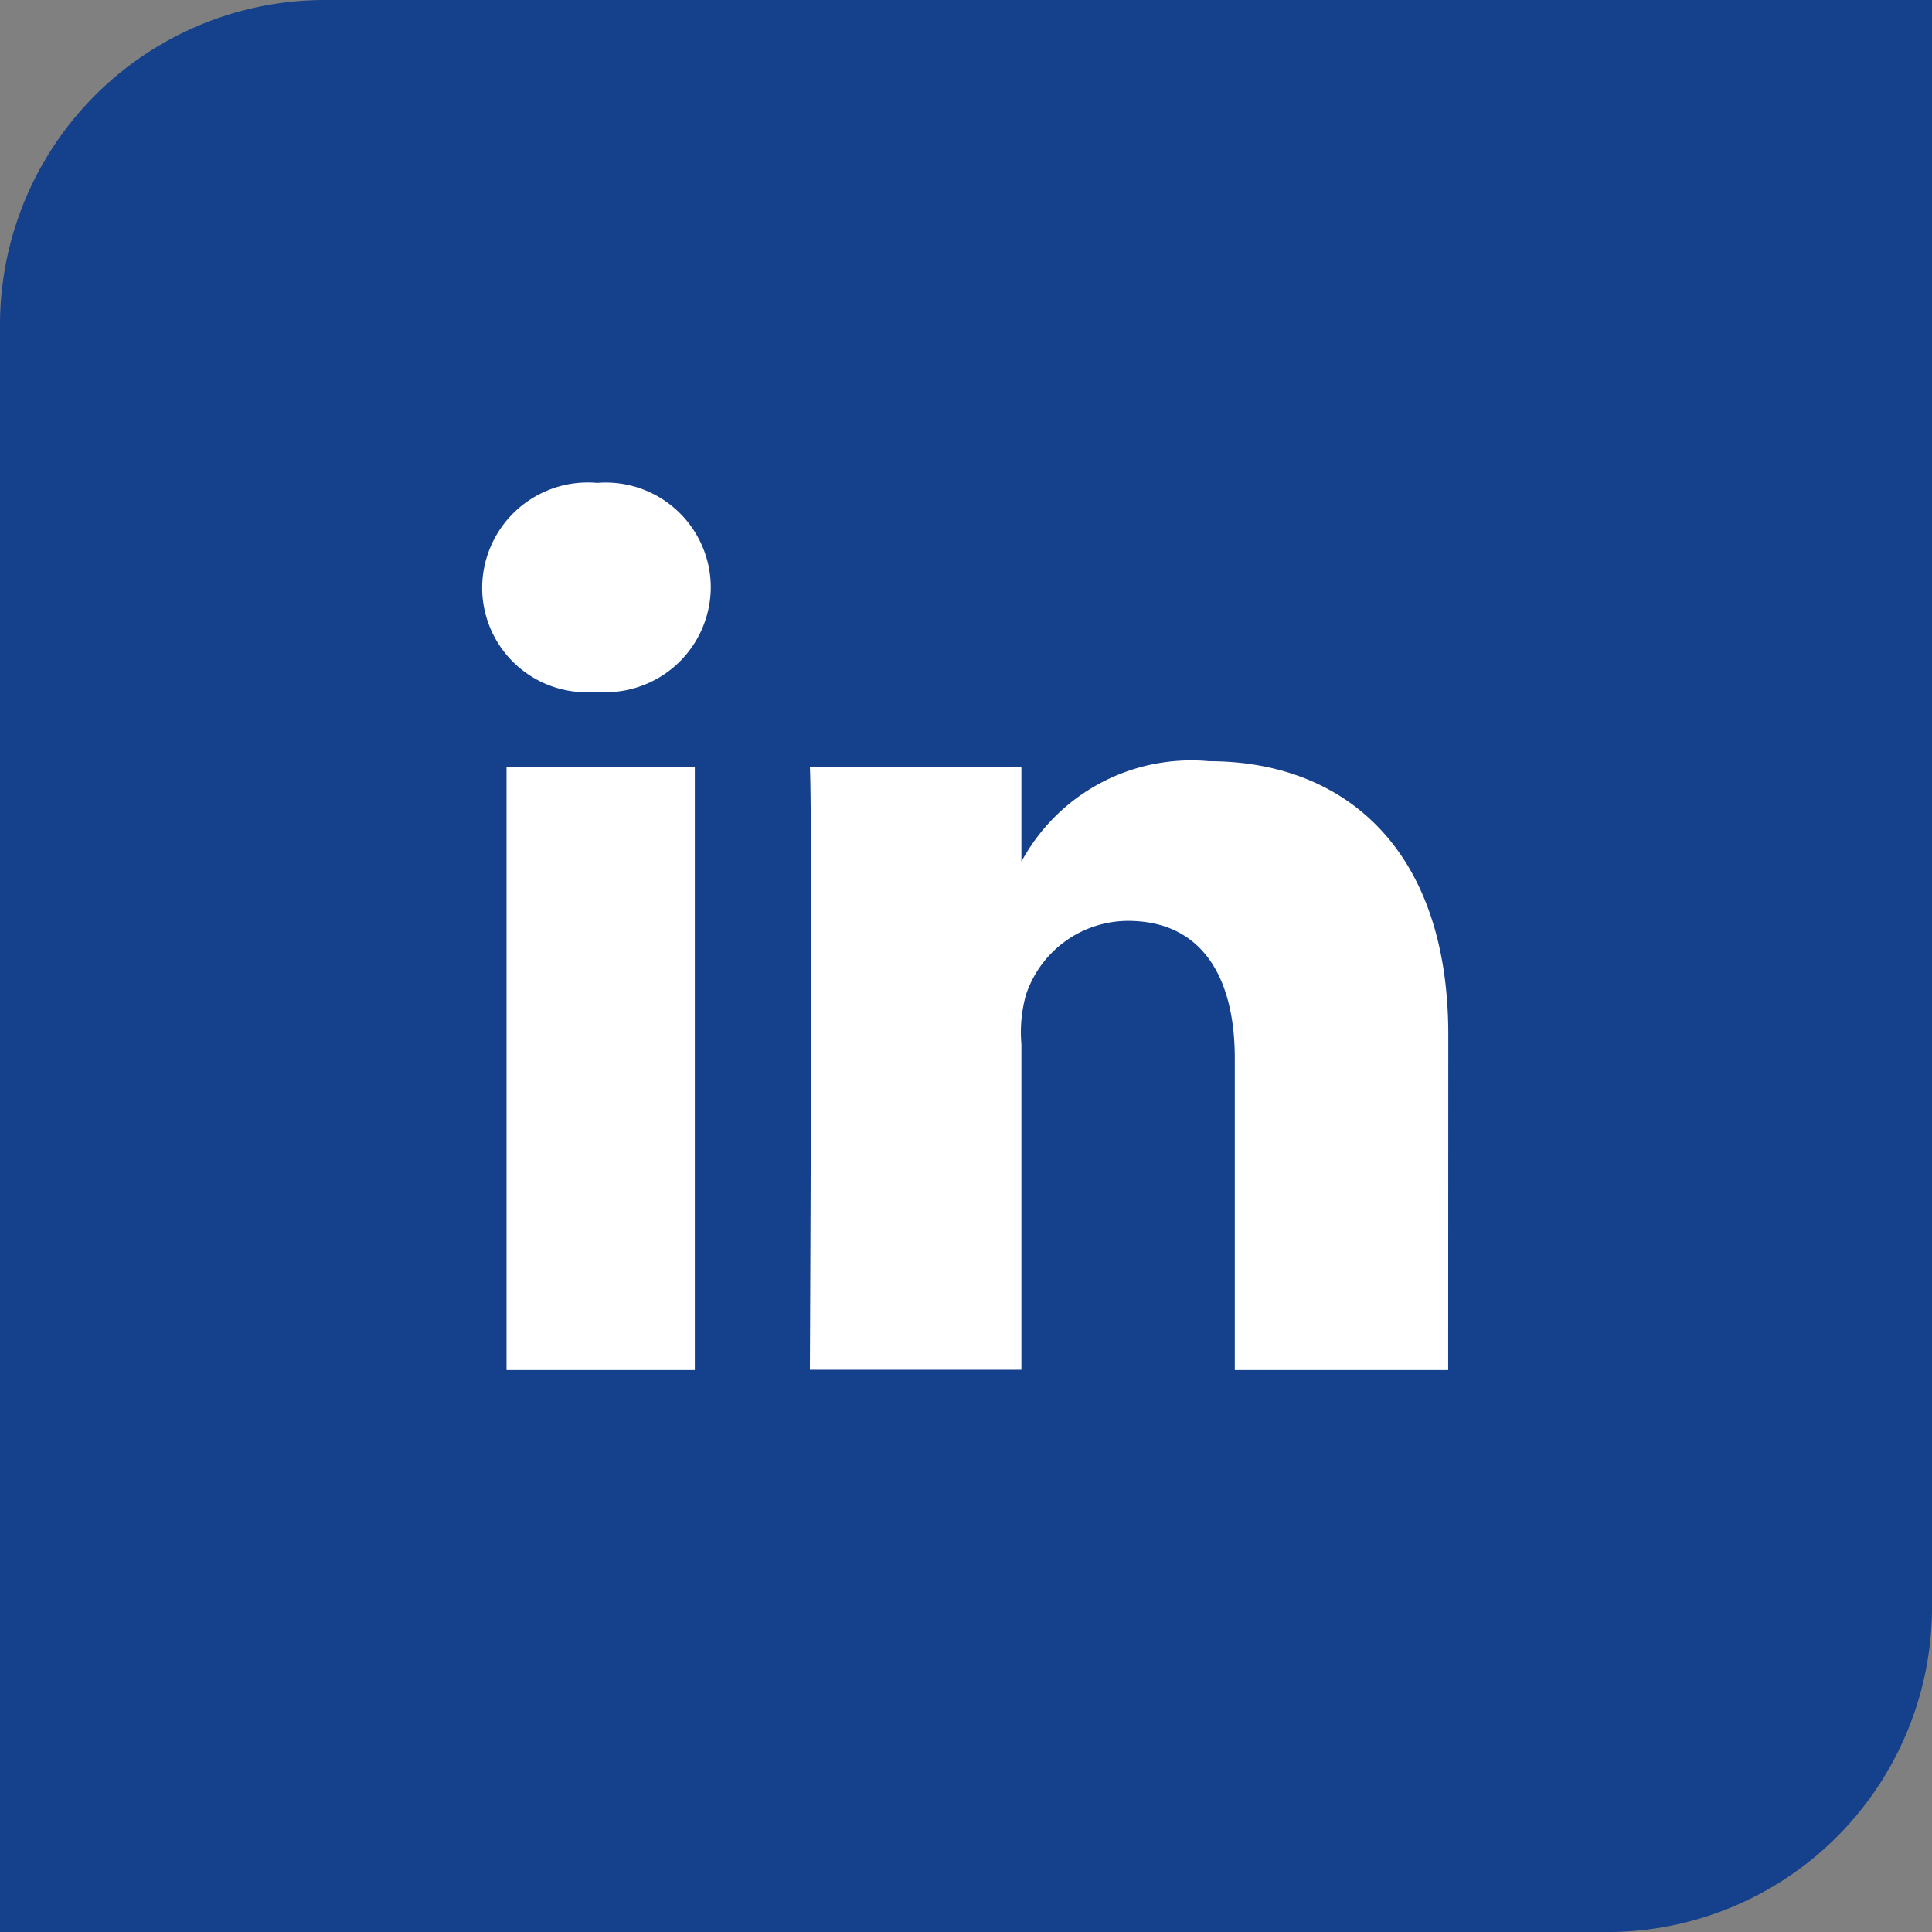
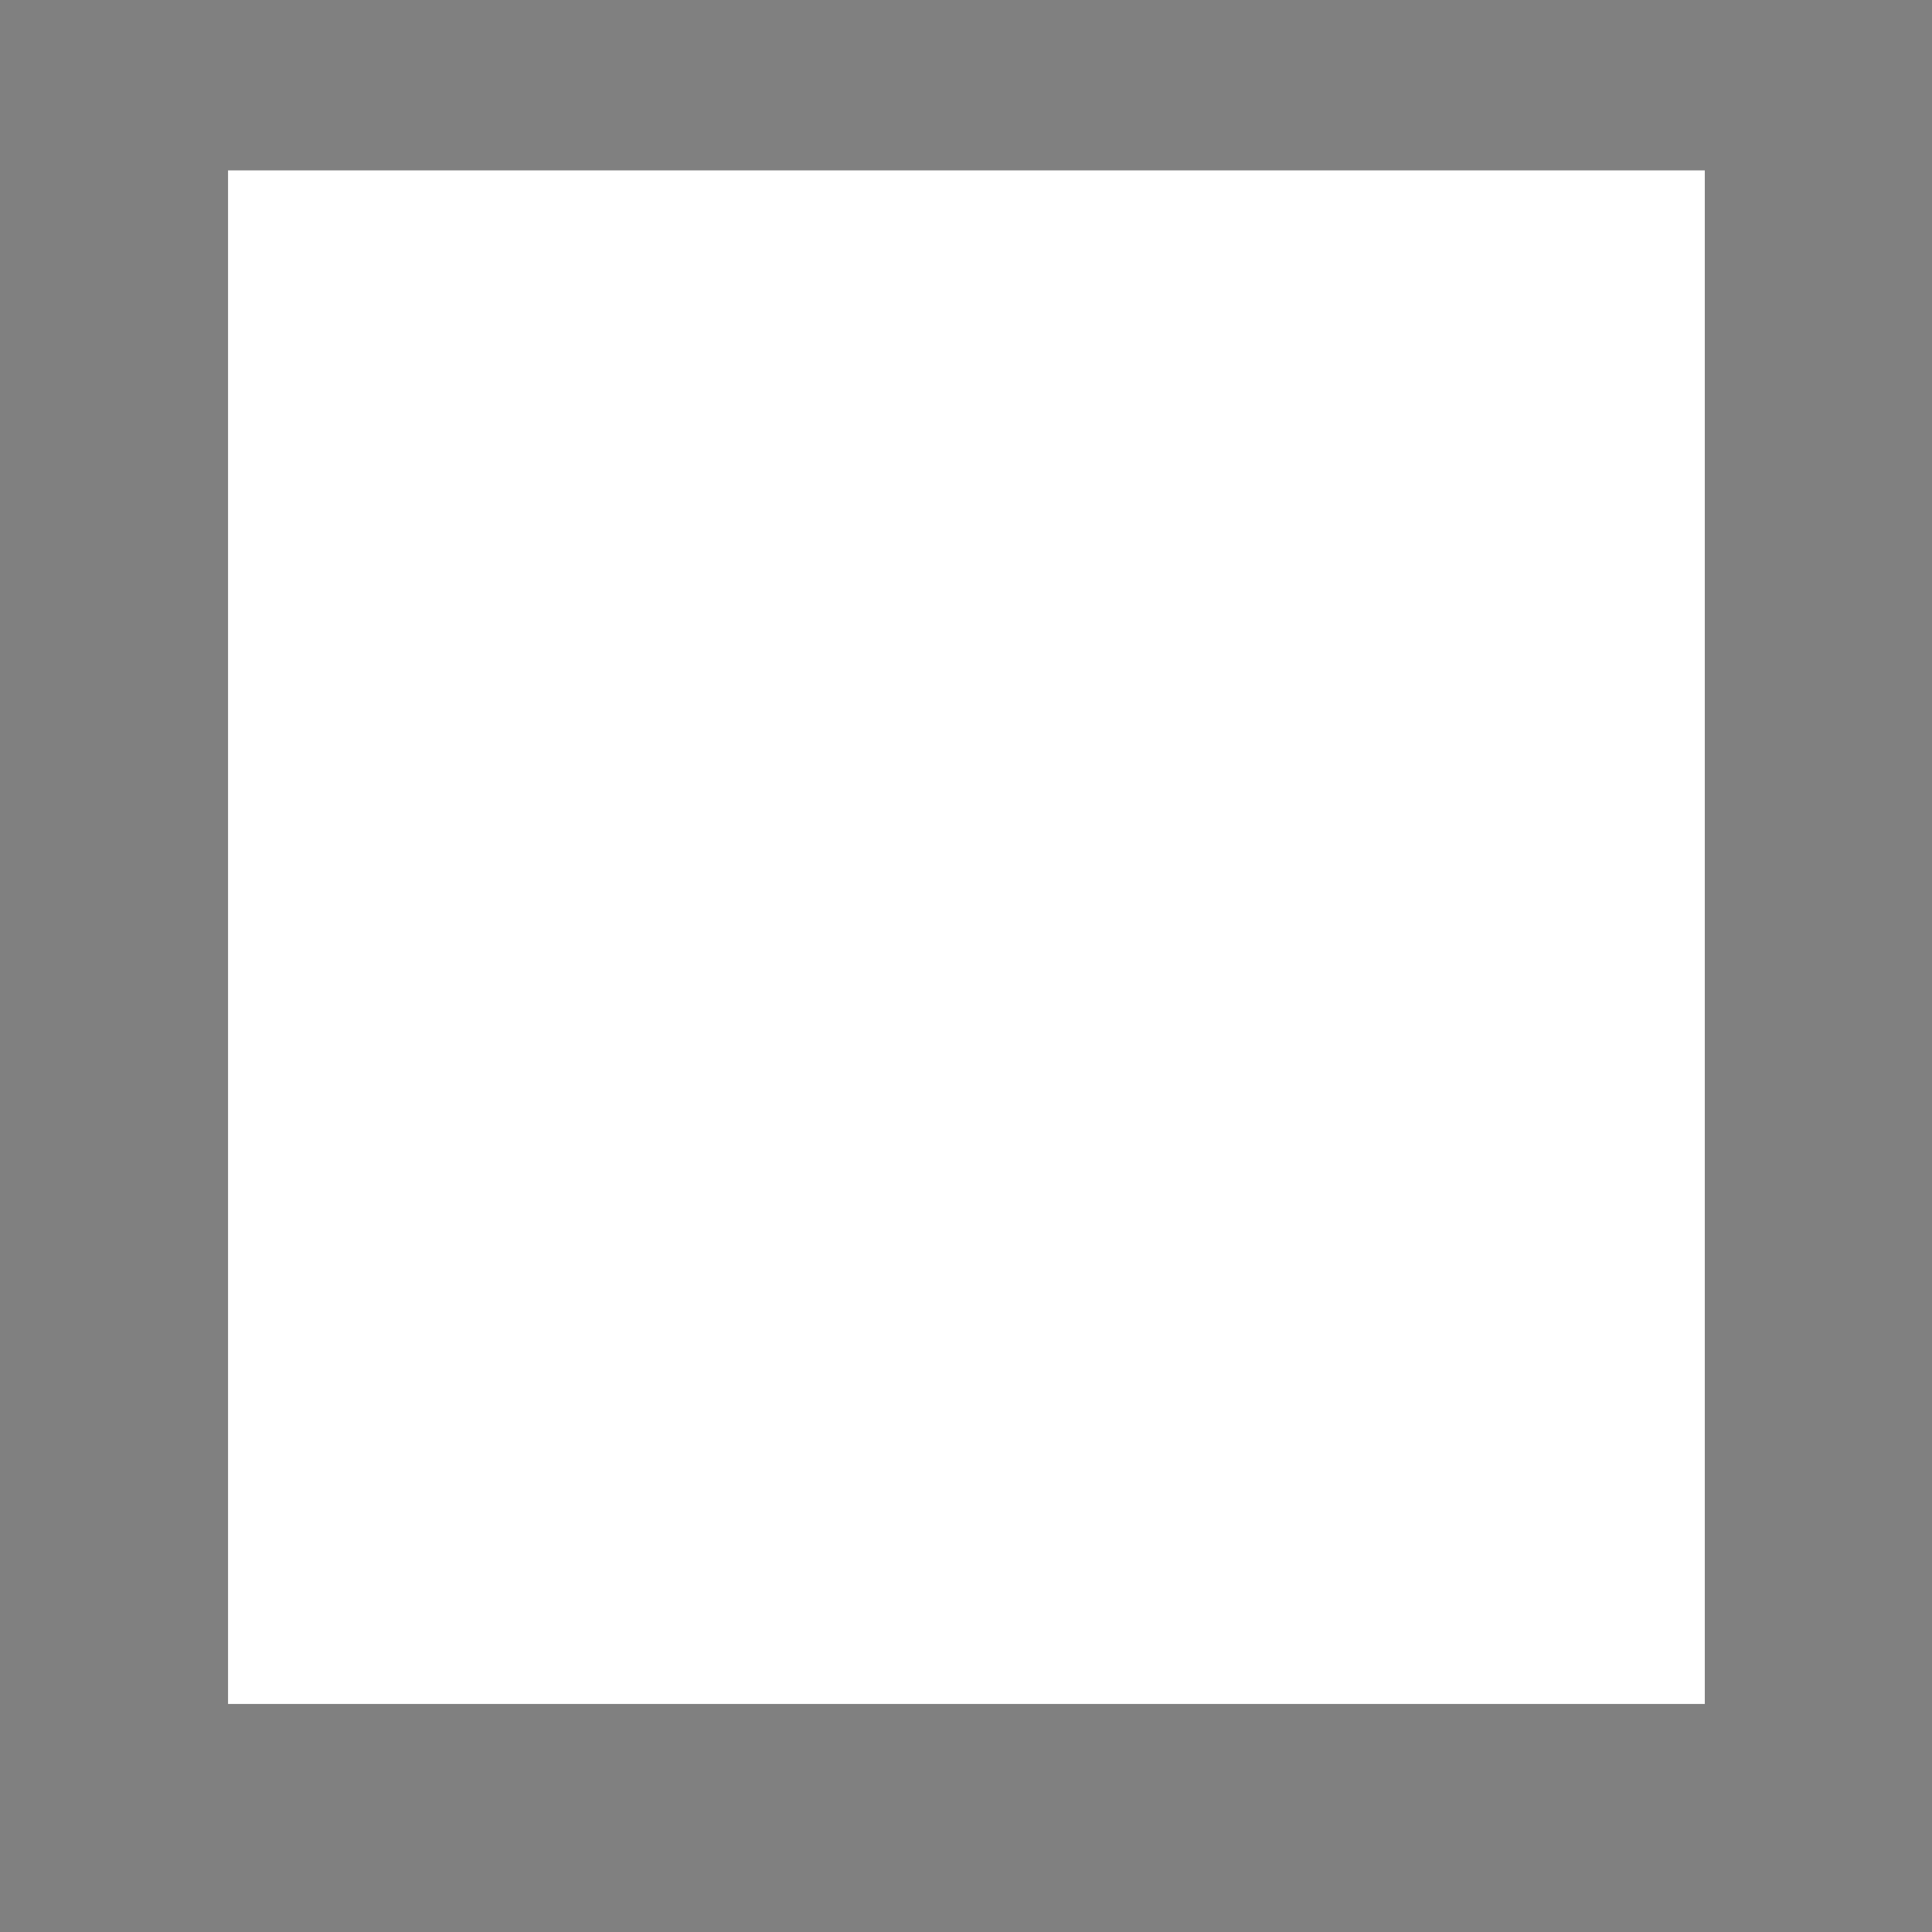
<svg xmlns="http://www.w3.org/2000/svg" width="34.015" height="34.015" viewBox="0 0 34.015 34.015">
  <rect x="0" y="0" width="34.015" height="34.015" fill="#808080" stroke="none" />
  <g id="Group_44" data-name="Group 44" transform="translate(-533.985 -566)">
    <rect id="Rectangle_144" data-name="Rectangle 144" width="26" height="27" transform="translate(538 569)" fill="#fff" />
-     <path id="Path_79" data-name="Path 79" d="M-388.04,343.006V371.3h28.293a5.721,5.721,0,0,0,5.722-5.722V337.284h-28.293A5.722,5.722,0,0,0-388.04,343.006Zm12.233,18.4h-3.315V350.792h3.315Zm-1.743-11.939h-.023a1.84,1.84,0,0,1-1.978-1.838,1.859,1.859,0,0,1,2.025-1.843,1.849,1.849,0,0,1,2,1.84A1.855,1.855,0,0,1-377.55,349.464Zm15.007,11.939H-366.3v-5.491c0-1.438-.588-2.418-1.881-2.418a1.9,1.9,0,0,0-1.795,1.3,2.44,2.44,0,0,0-.081.868V361.4h-3.724s.048-9.728,0-10.611h3.724v1.665a3.4,3.4,0,0,1,3.309-1.768c2.356,0,4.207,1.526,4.207,4.814Z" transform="translate(922.025 228.716)" fill="#14408c" />
  </g>
</svg>